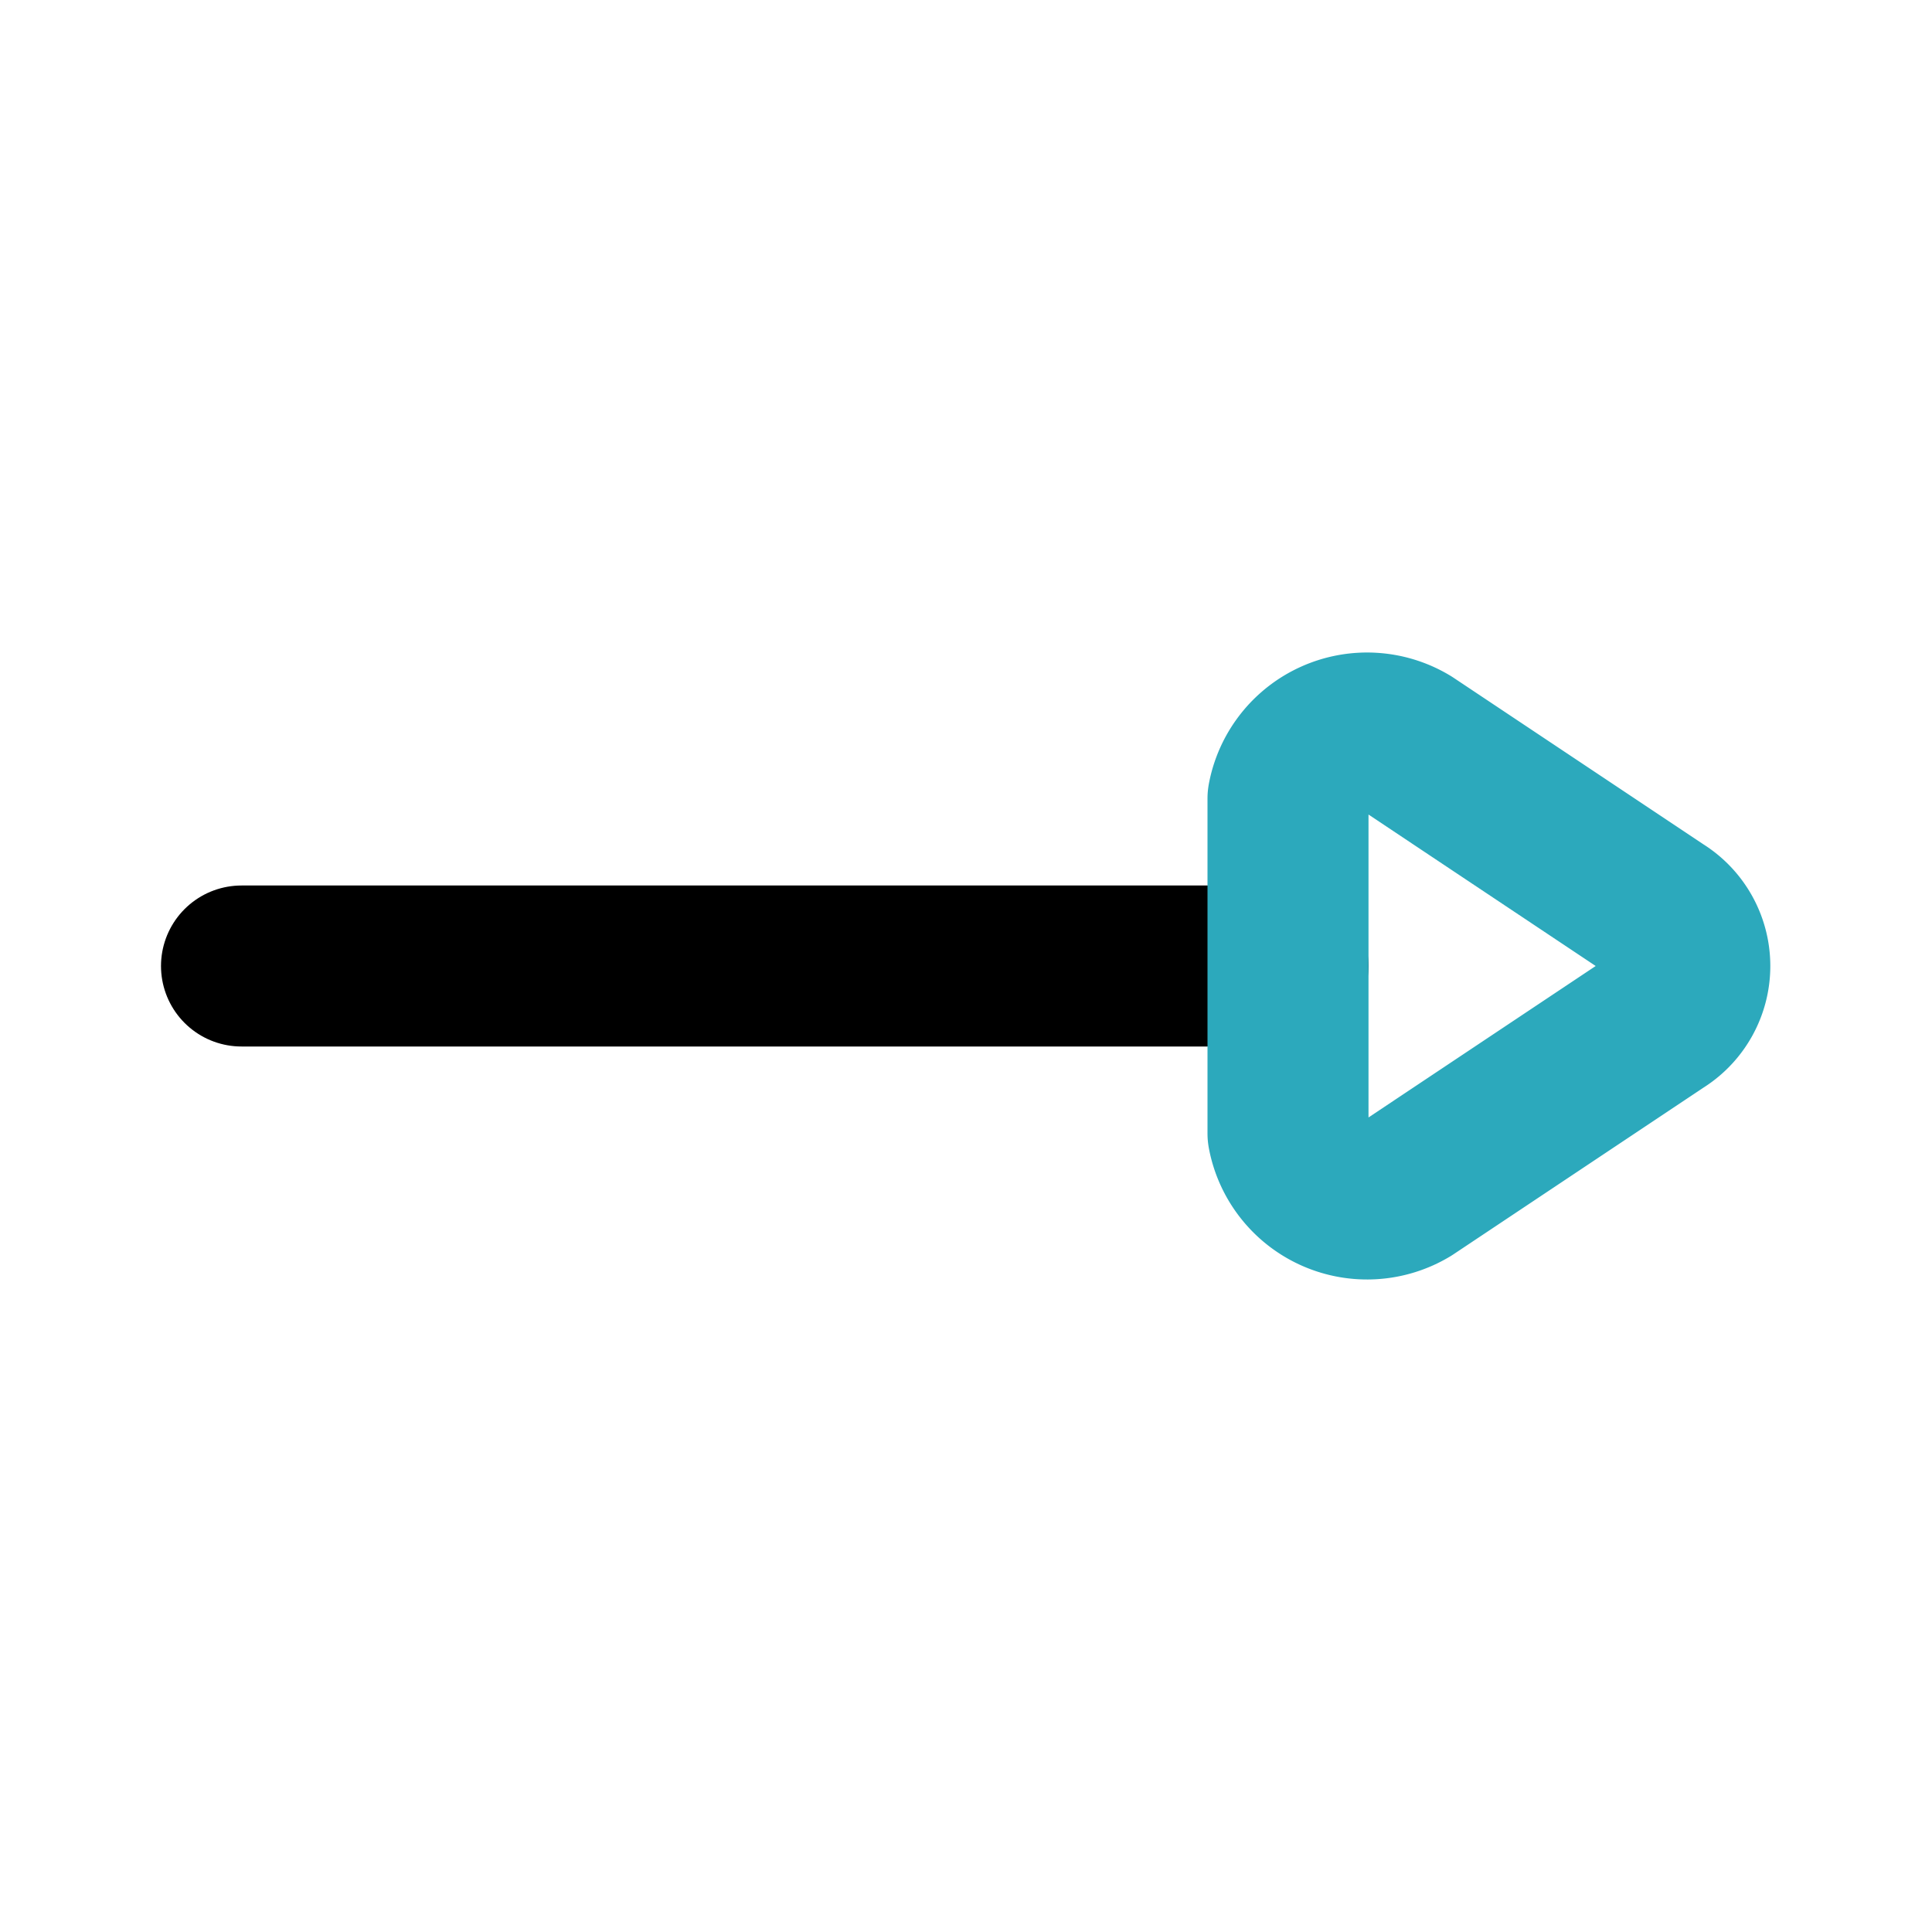
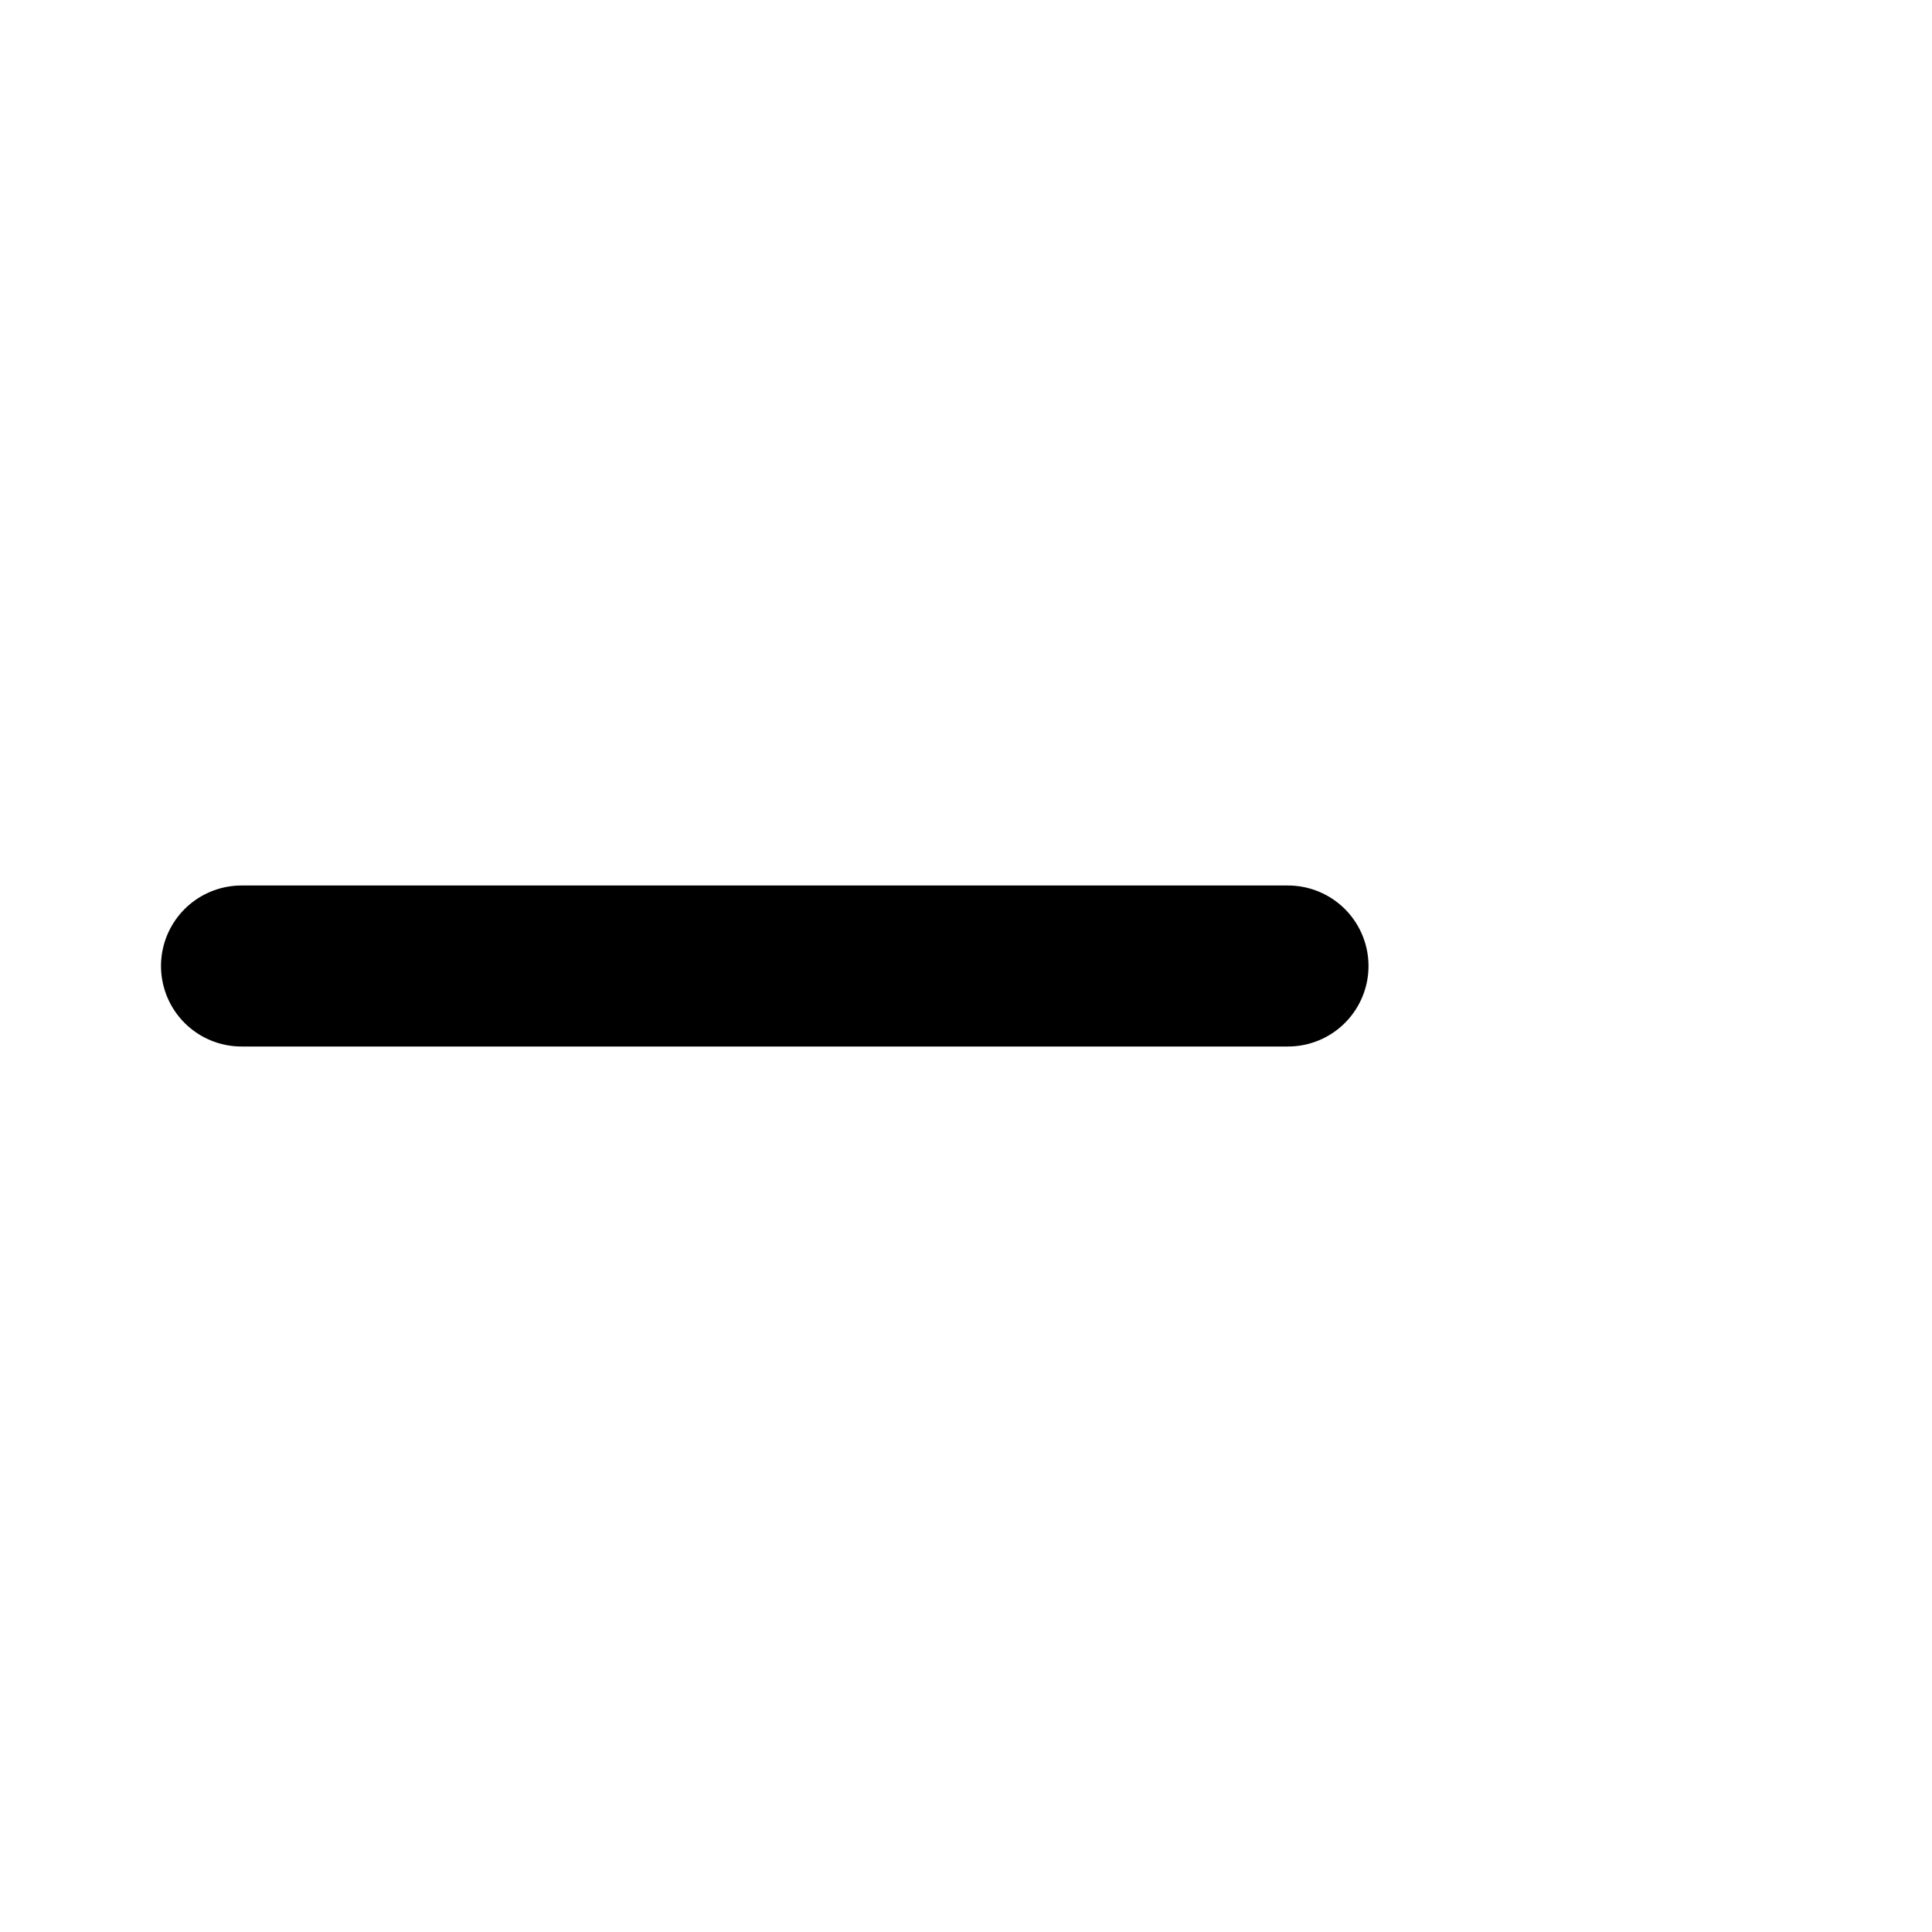
<svg xmlns="http://www.w3.org/2000/svg" fill="#000000" width="800px" height="800px" viewBox="0 0 24 24" id="right-direction-3" data-name="Line Color" class="icon line-color">
  <line id="primary" x1="3" y1="12" x2="16" y2="12" style="fill: none; stroke: rgb(0, 0, 0); stroke-linecap: round; stroke-linejoin: round; stroke-width: 2;" />
-   <path id="secondary" d="M20.62,11.33,17.5,9.25a1,1,0,0,0-1.5.67v4.16a1,1,0,0,0,1.5.67l3.12-2.08A.79.79,0,0,0,20.62,11.33Z" style="fill: none; stroke: rgb(44, 169, 188); stroke-linecap: round; stroke-linejoin: round; stroke-width: 2;" />
</svg>